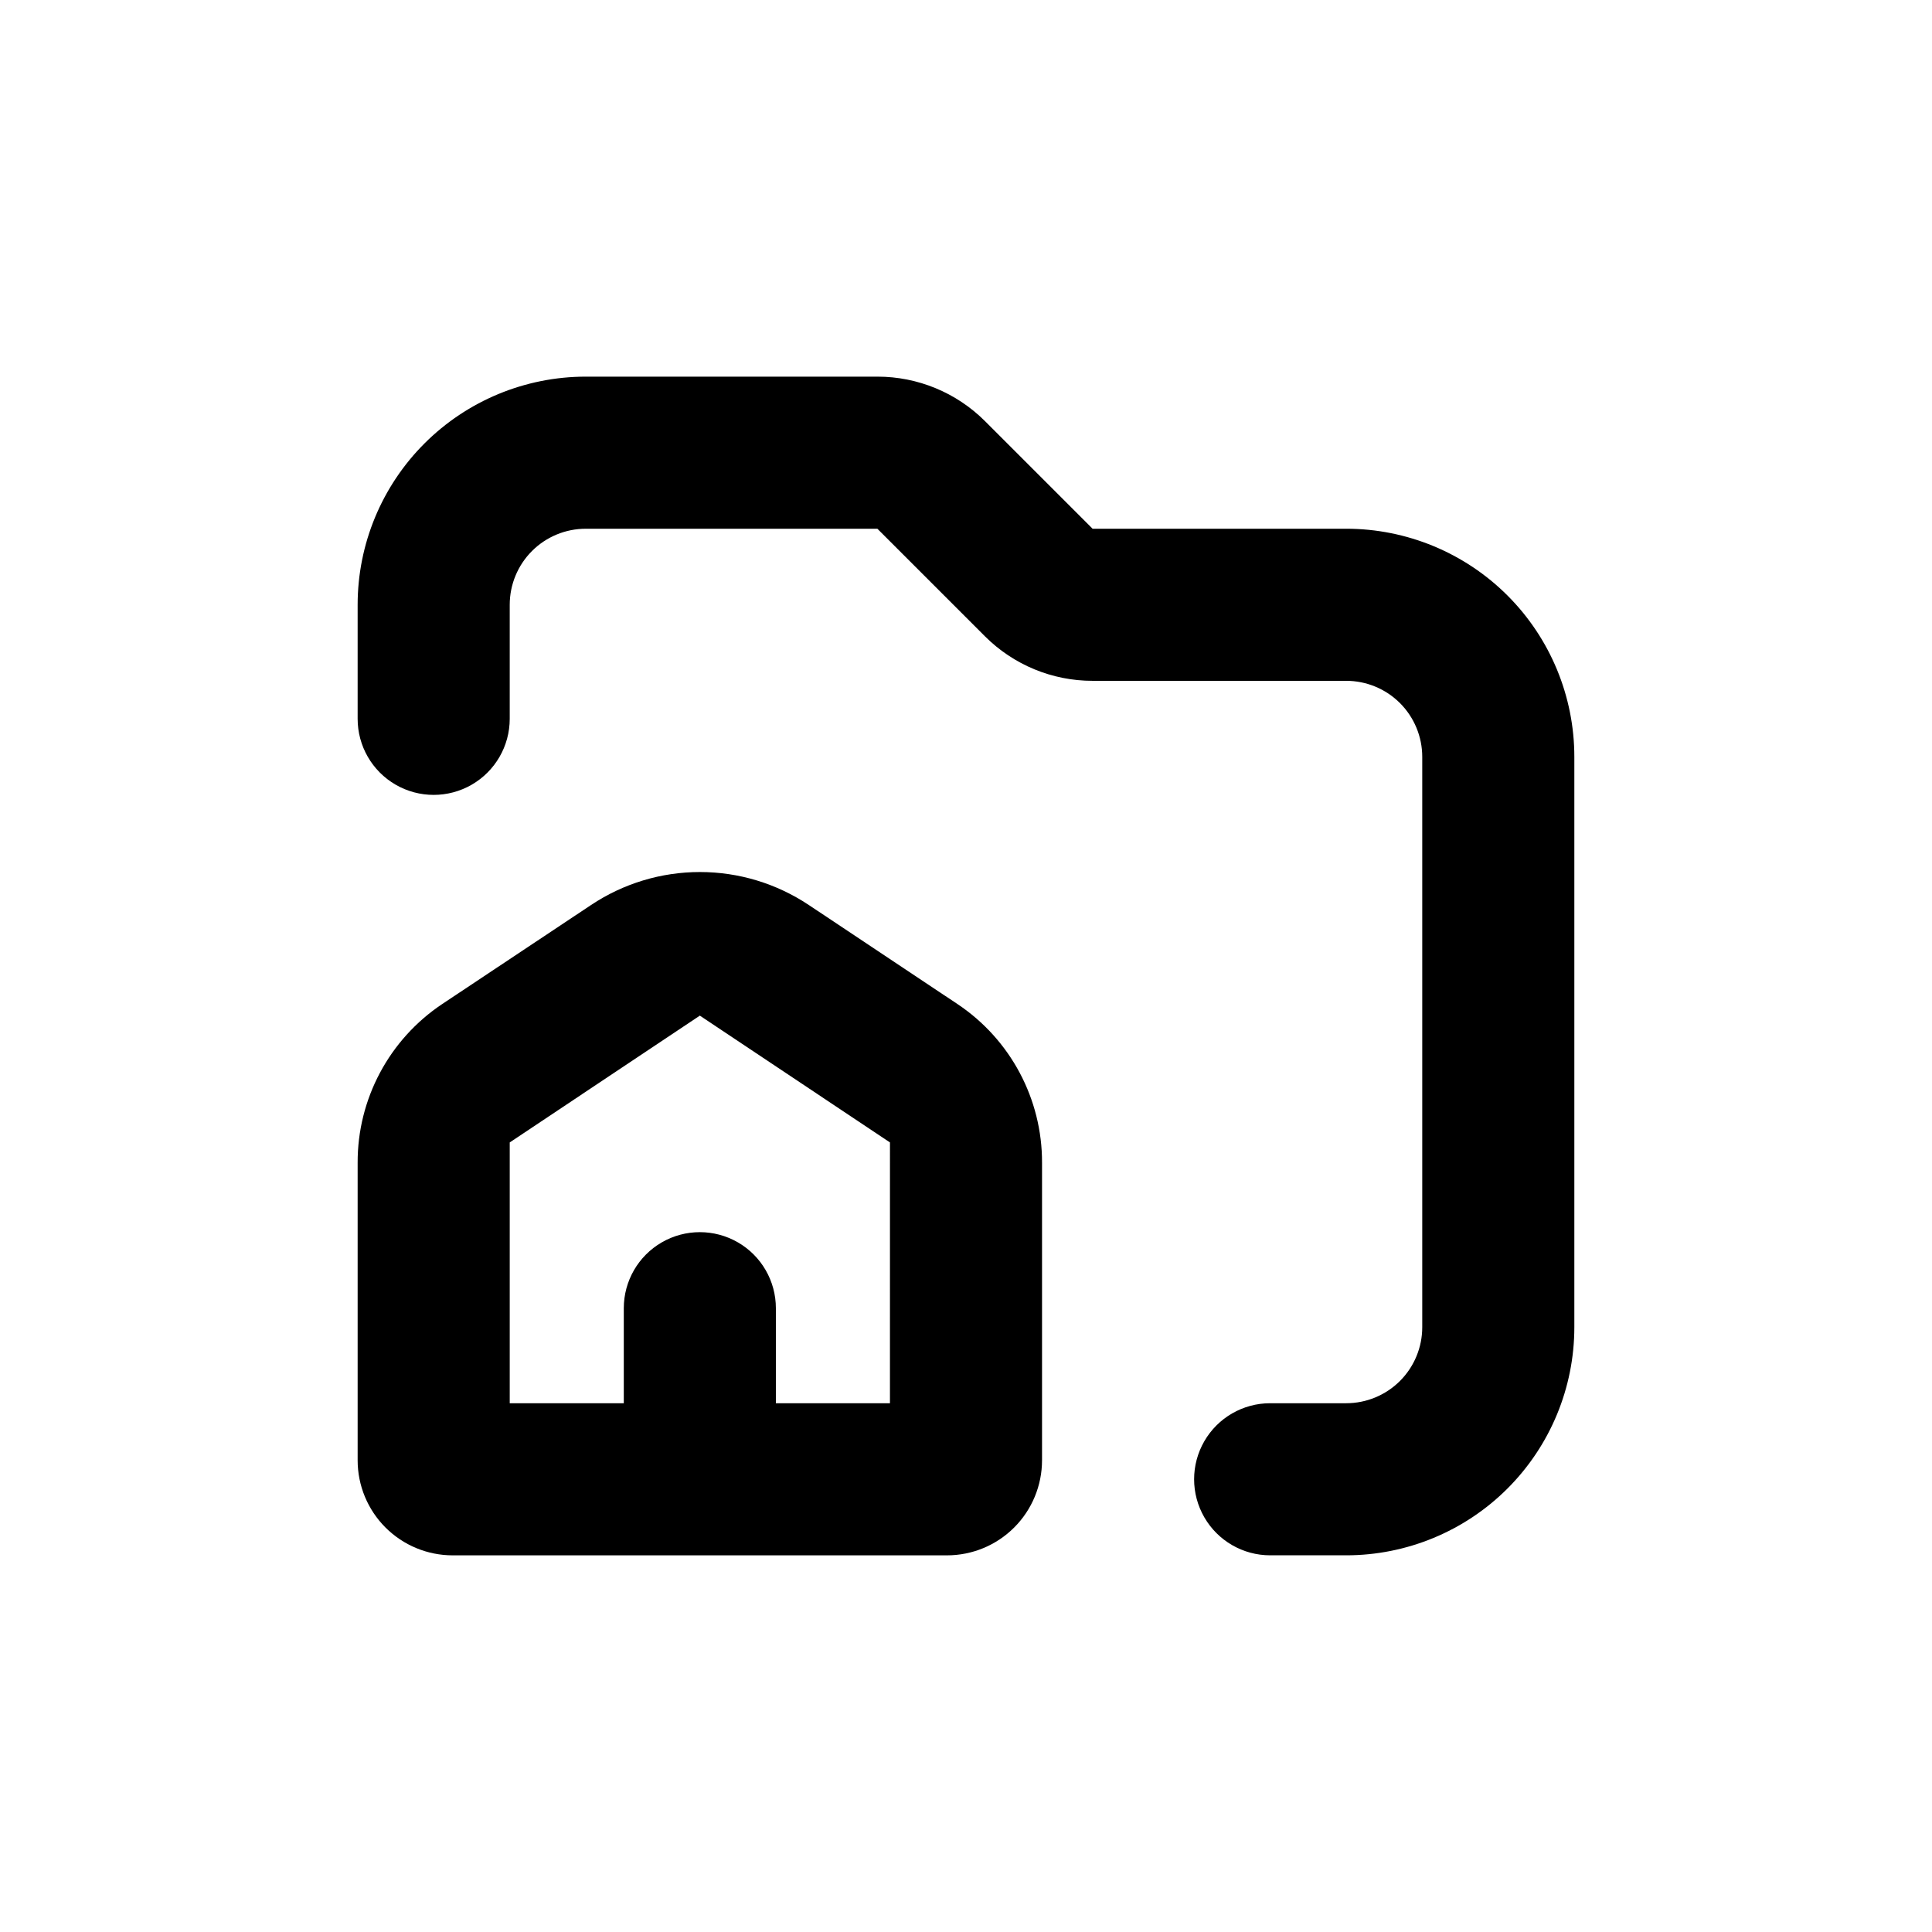
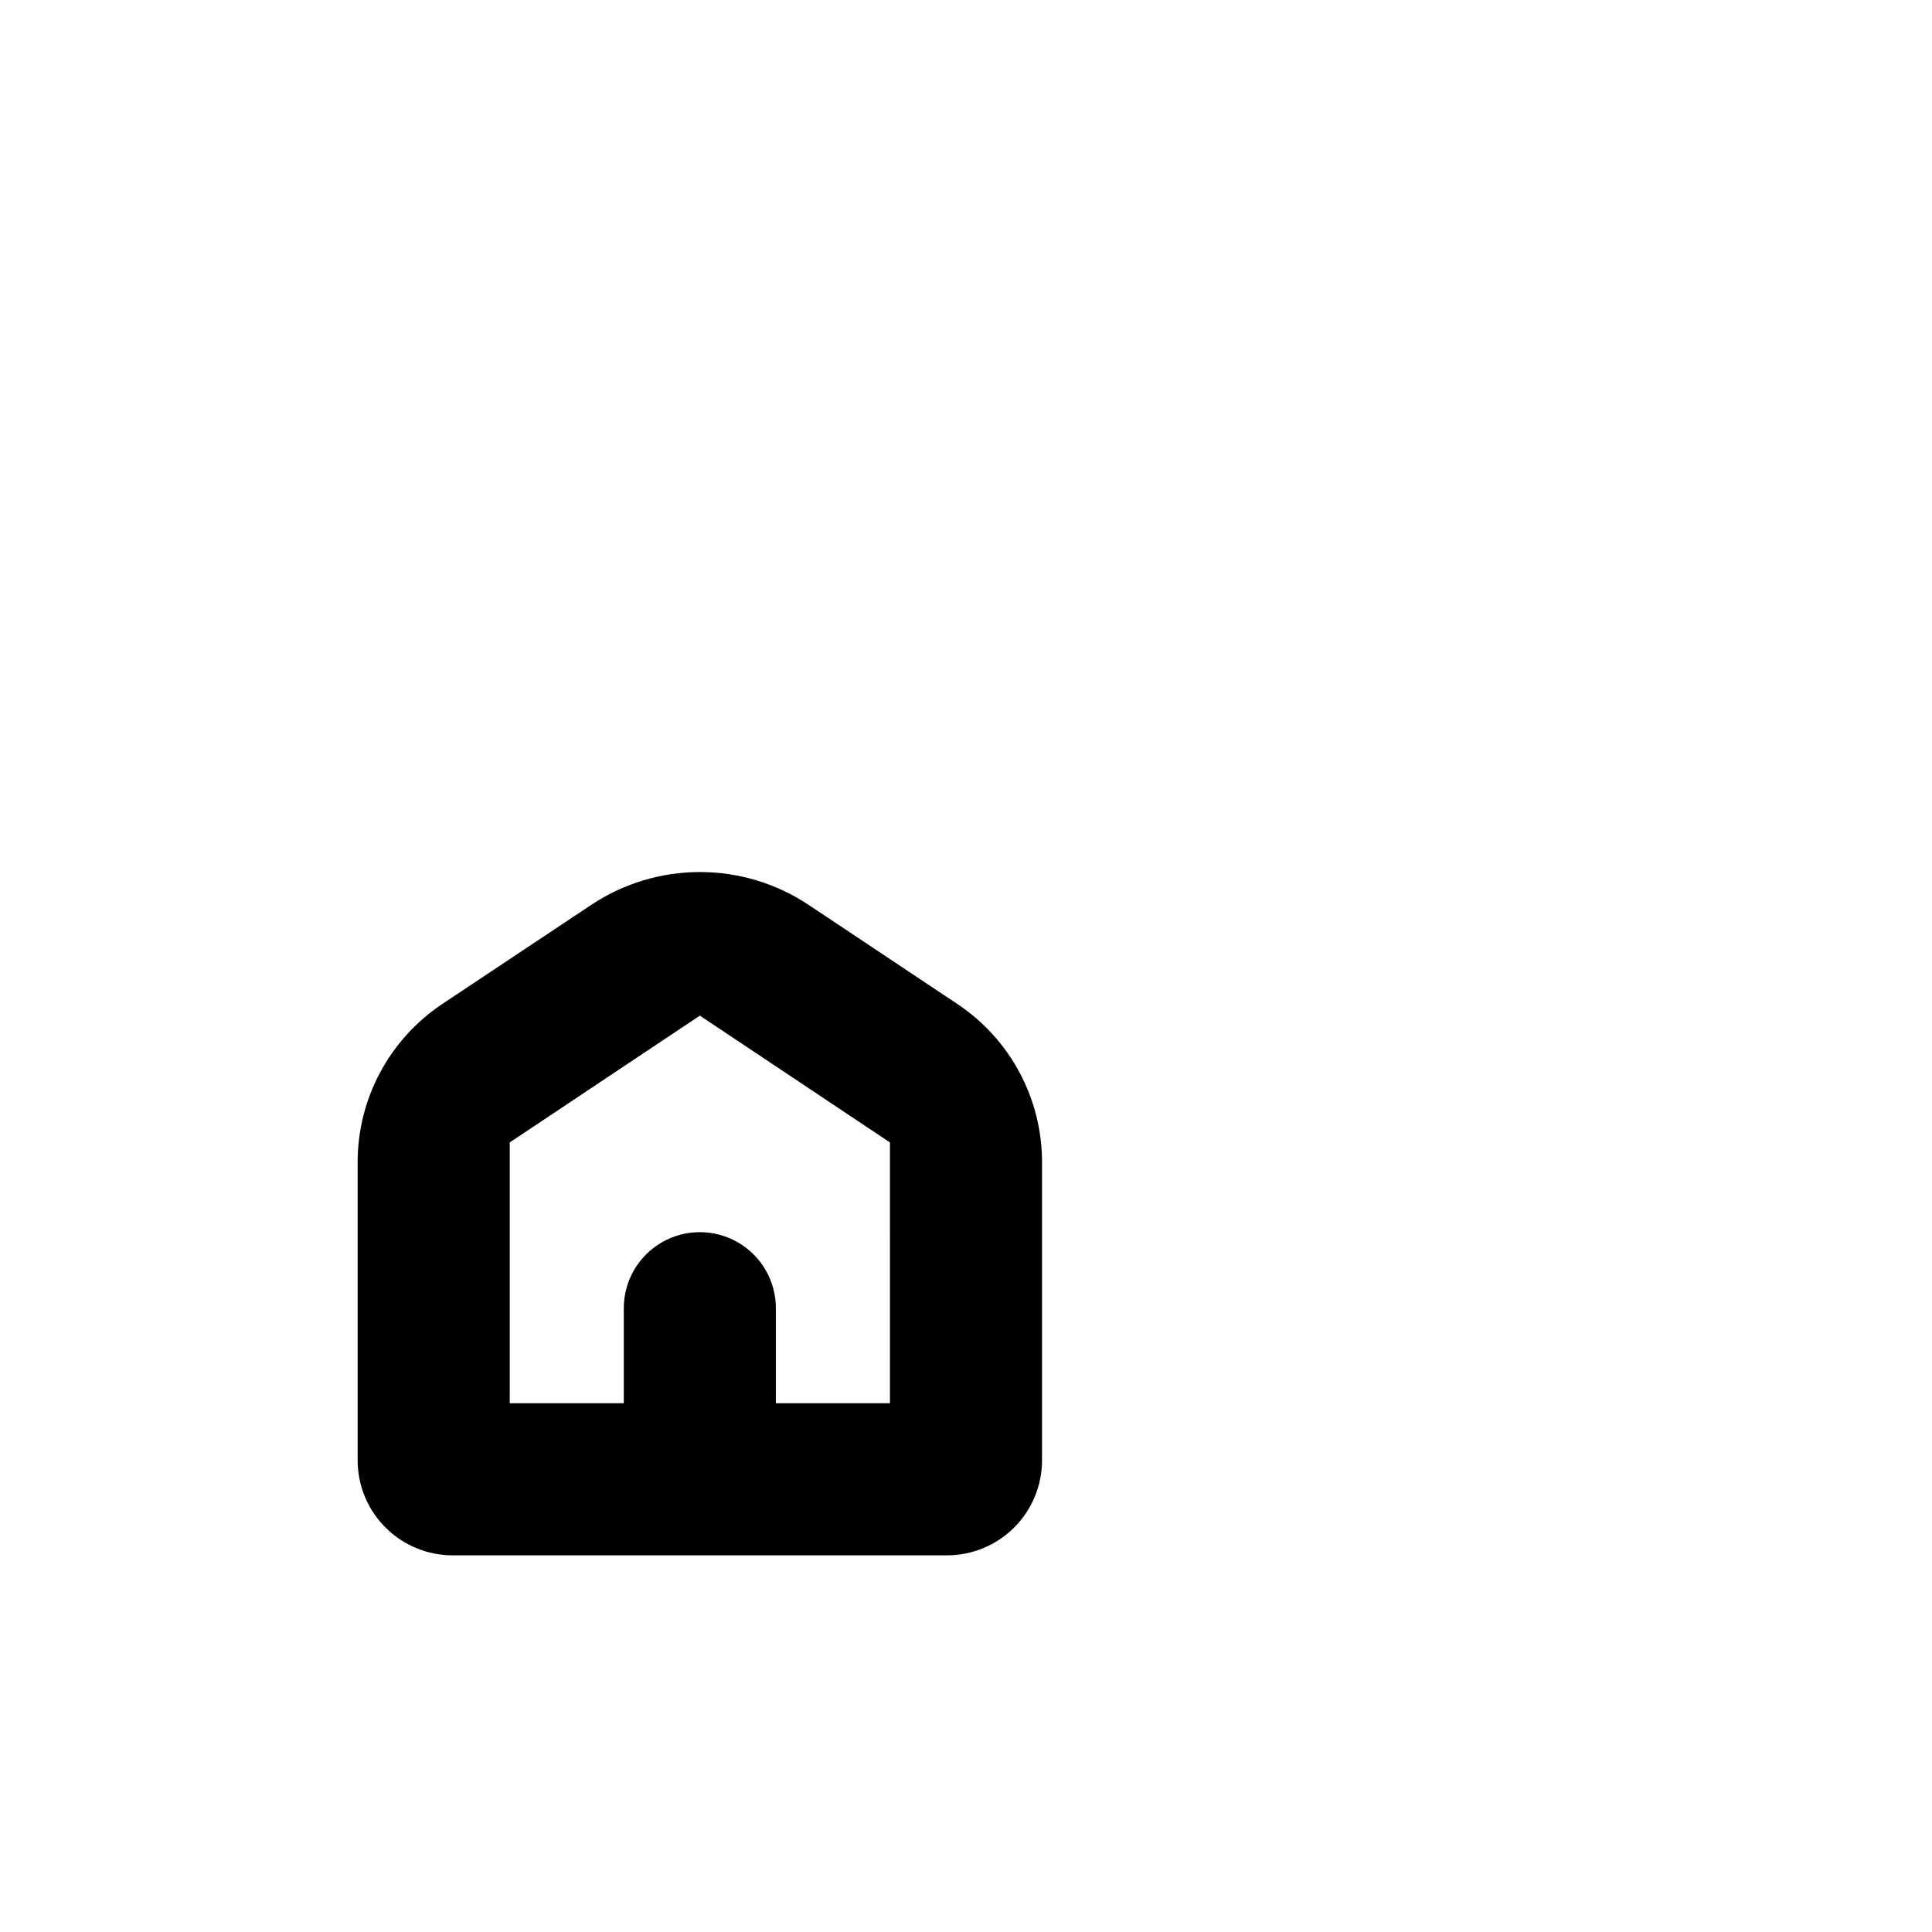
<svg xmlns="http://www.w3.org/2000/svg" fill="#000000" width="800px" height="800px" version="1.1" viewBox="144 144 512 512">
  <g>
    <path d="m420.15 530.99v-78.844c0.051-16.898-8.367-32.691-22.422-42.07l-39.398-26.25v0.004c-8.539-5.695-18.574-8.734-28.84-8.734-10.27 0-20.305 3.039-28.844 8.734l-39.449 26.246c-14.055 9.379-22.473 25.172-22.418 42.07v78.844c0 6.68 2.652 13.09 7.375 17.812 4.727 4.727 11.133 7.379 17.812 7.379h130.99c6.68 0 13.086-2.652 17.812-7.379 4.723-4.723 7.379-11.133 7.379-17.812zm-40.305-15.113h-30.23v-25.191c0-7.199-3.84-13.852-10.074-17.453-6.238-3.598-13.918-3.598-20.152 0-6.238 3.602-10.078 10.254-10.078 17.453v25.191h-30.227v-69.121l50.383-33.605 50.383 33.605z" />
-     <path d="m500.76 284.12h-67.211l-28.516-28.516c-7.562-7.555-17.82-11.797-28.516-11.789h-77.281c-16.035 0-31.414 6.371-42.75 17.707-11.34 11.34-17.707 26.719-17.707 42.75v30.23c0 7.199 3.84 13.852 10.074 17.453 6.234 3.598 13.918 3.598 20.152 0 6.234-3.602 10.078-10.254 10.078-17.453v-30.23c0-5.344 2.121-10.469 5.902-14.25 3.777-3.777 8.902-5.902 14.25-5.902h77.281l28.516 28.516c7.566 7.559 17.824 11.797 28.516 11.789h67.211c5.344 0 10.469 2.125 14.25 5.902 3.777 3.781 5.902 8.906 5.902 14.25v151.14c0 5.344-2.125 10.469-5.902 14.25-3.781 3.777-8.906 5.902-14.25 5.902h-20.152c-7.199 0-13.855 3.84-17.453 10.074-3.602 6.238-3.602 13.918 0 20.152 3.598 6.238 10.254 10.078 17.453 10.078h20.152c16.031 0 31.41-6.371 42.75-17.707 11.336-11.34 17.707-26.715 17.707-42.75v-151.14c0-16.031-6.371-31.41-17.707-42.75-11.34-11.336-26.719-17.707-42.75-17.707z" />
  </g>
</svg>